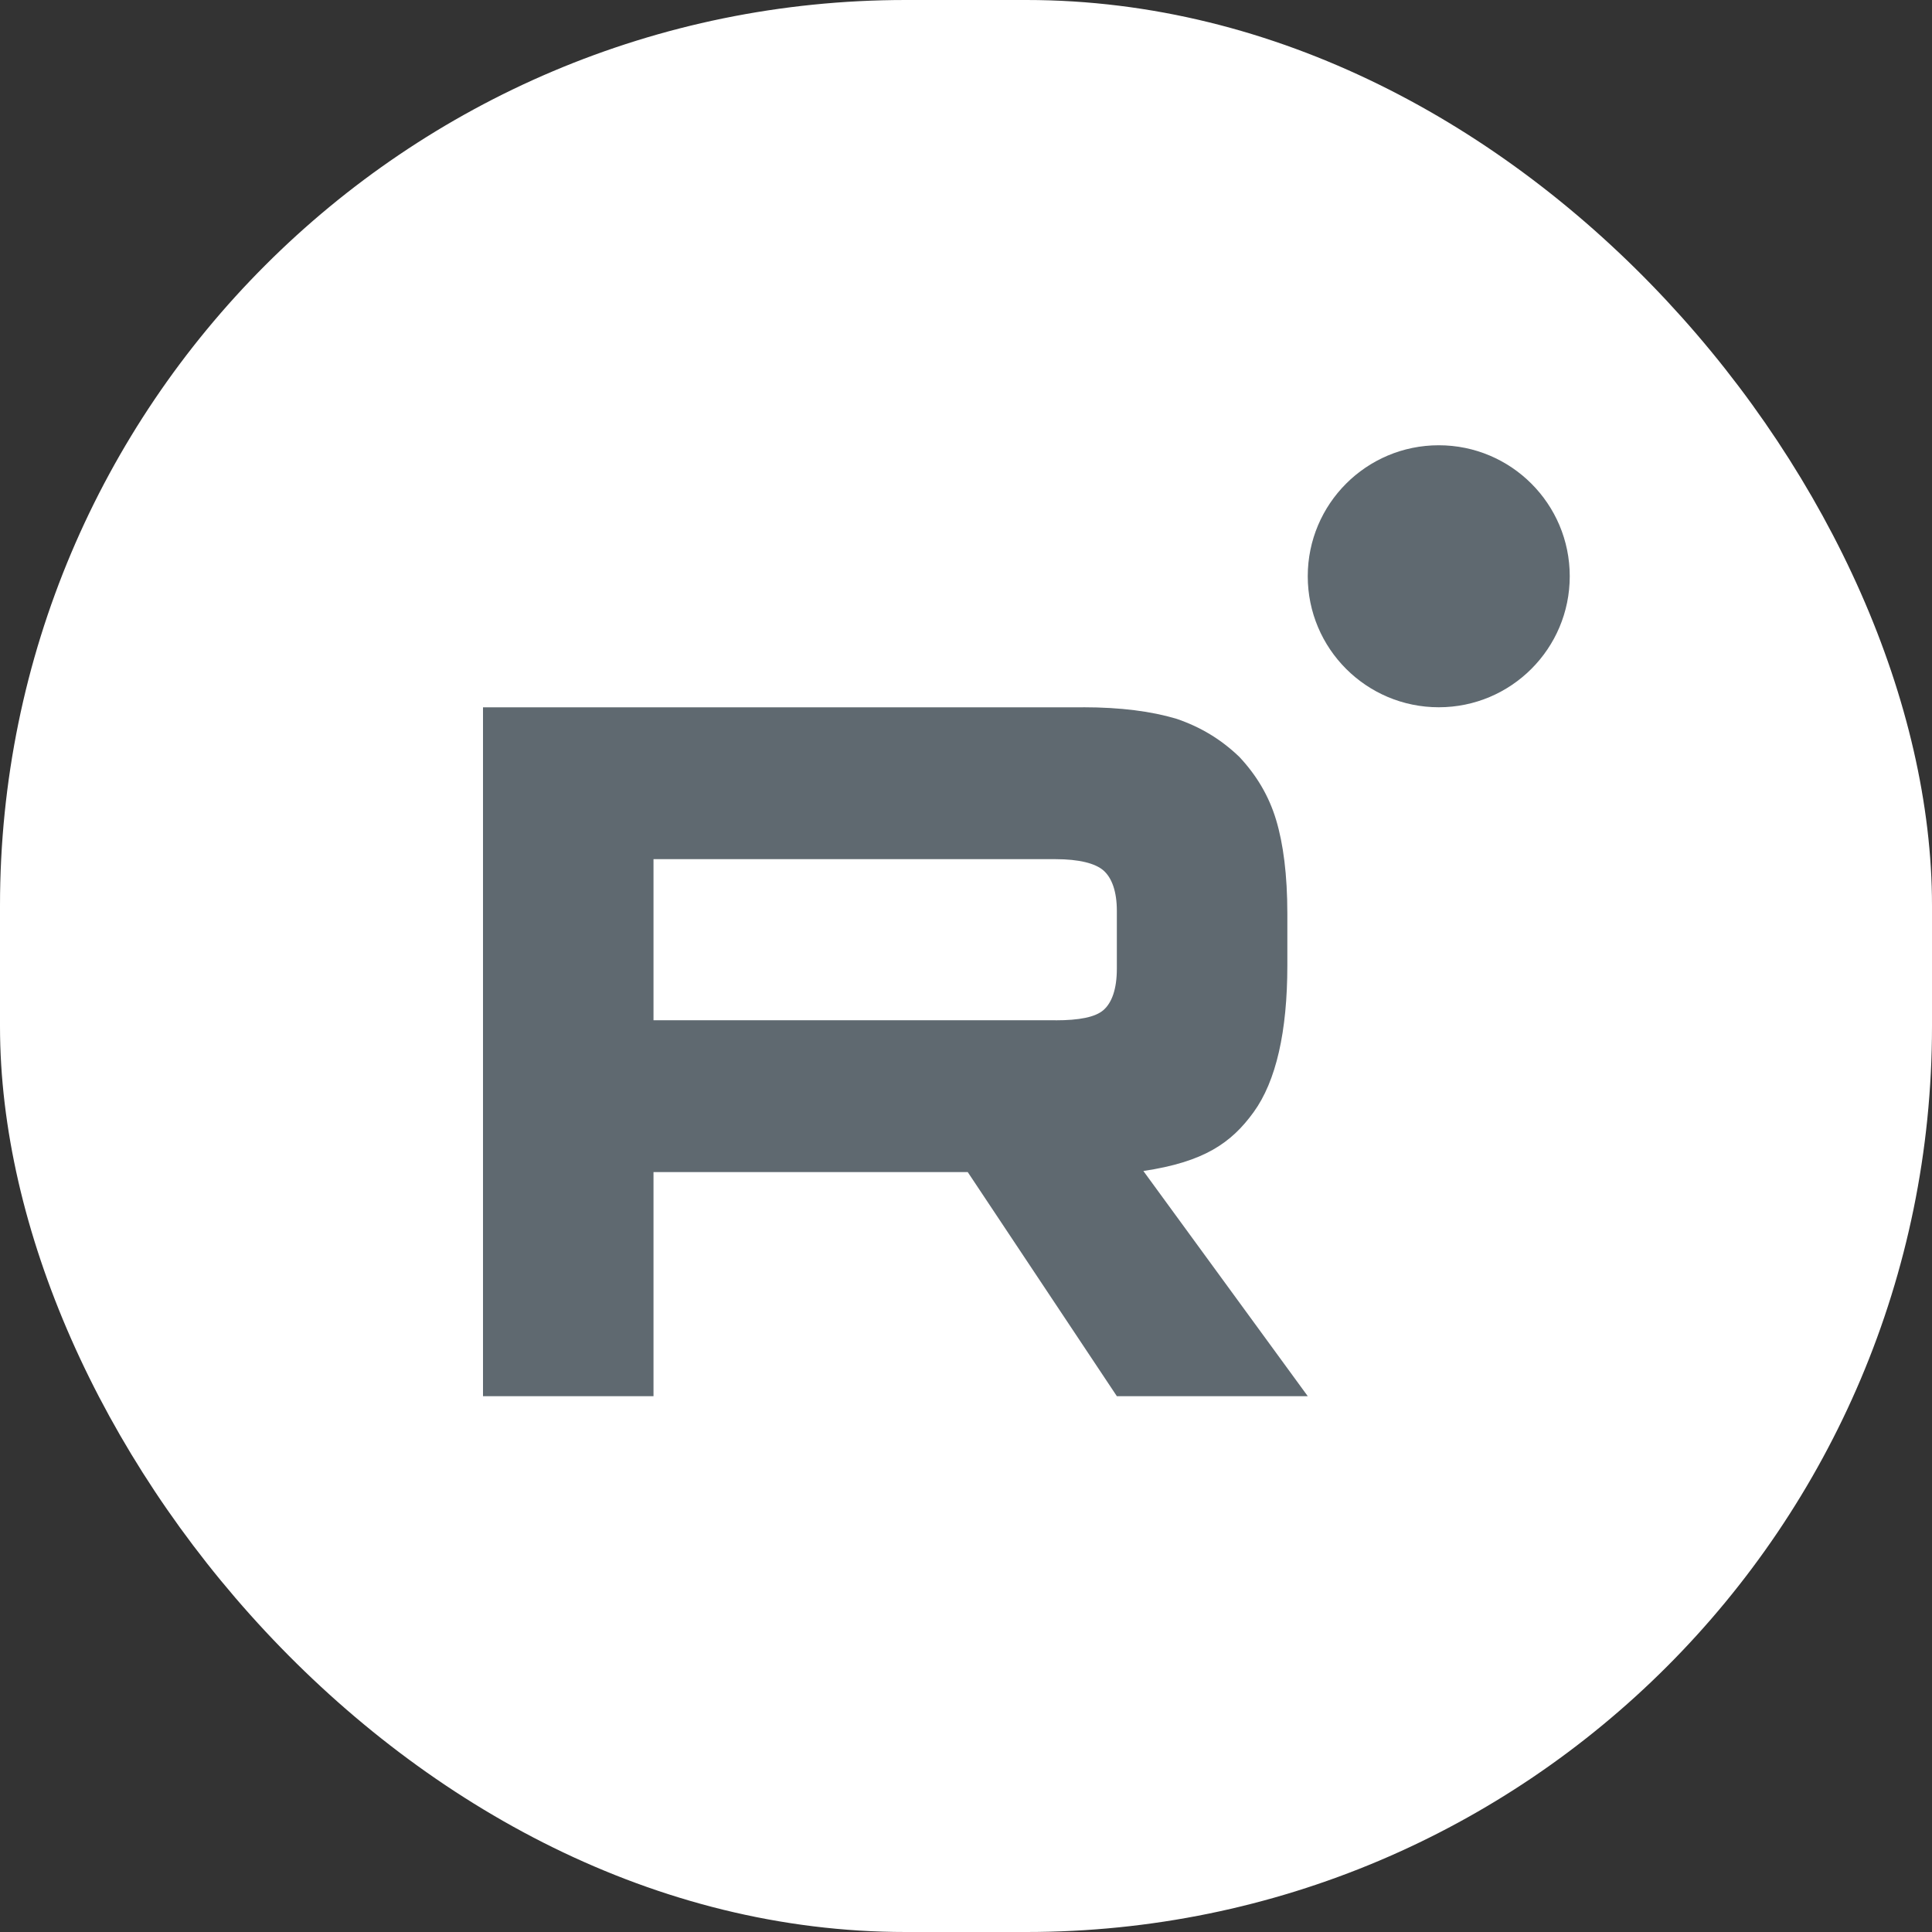
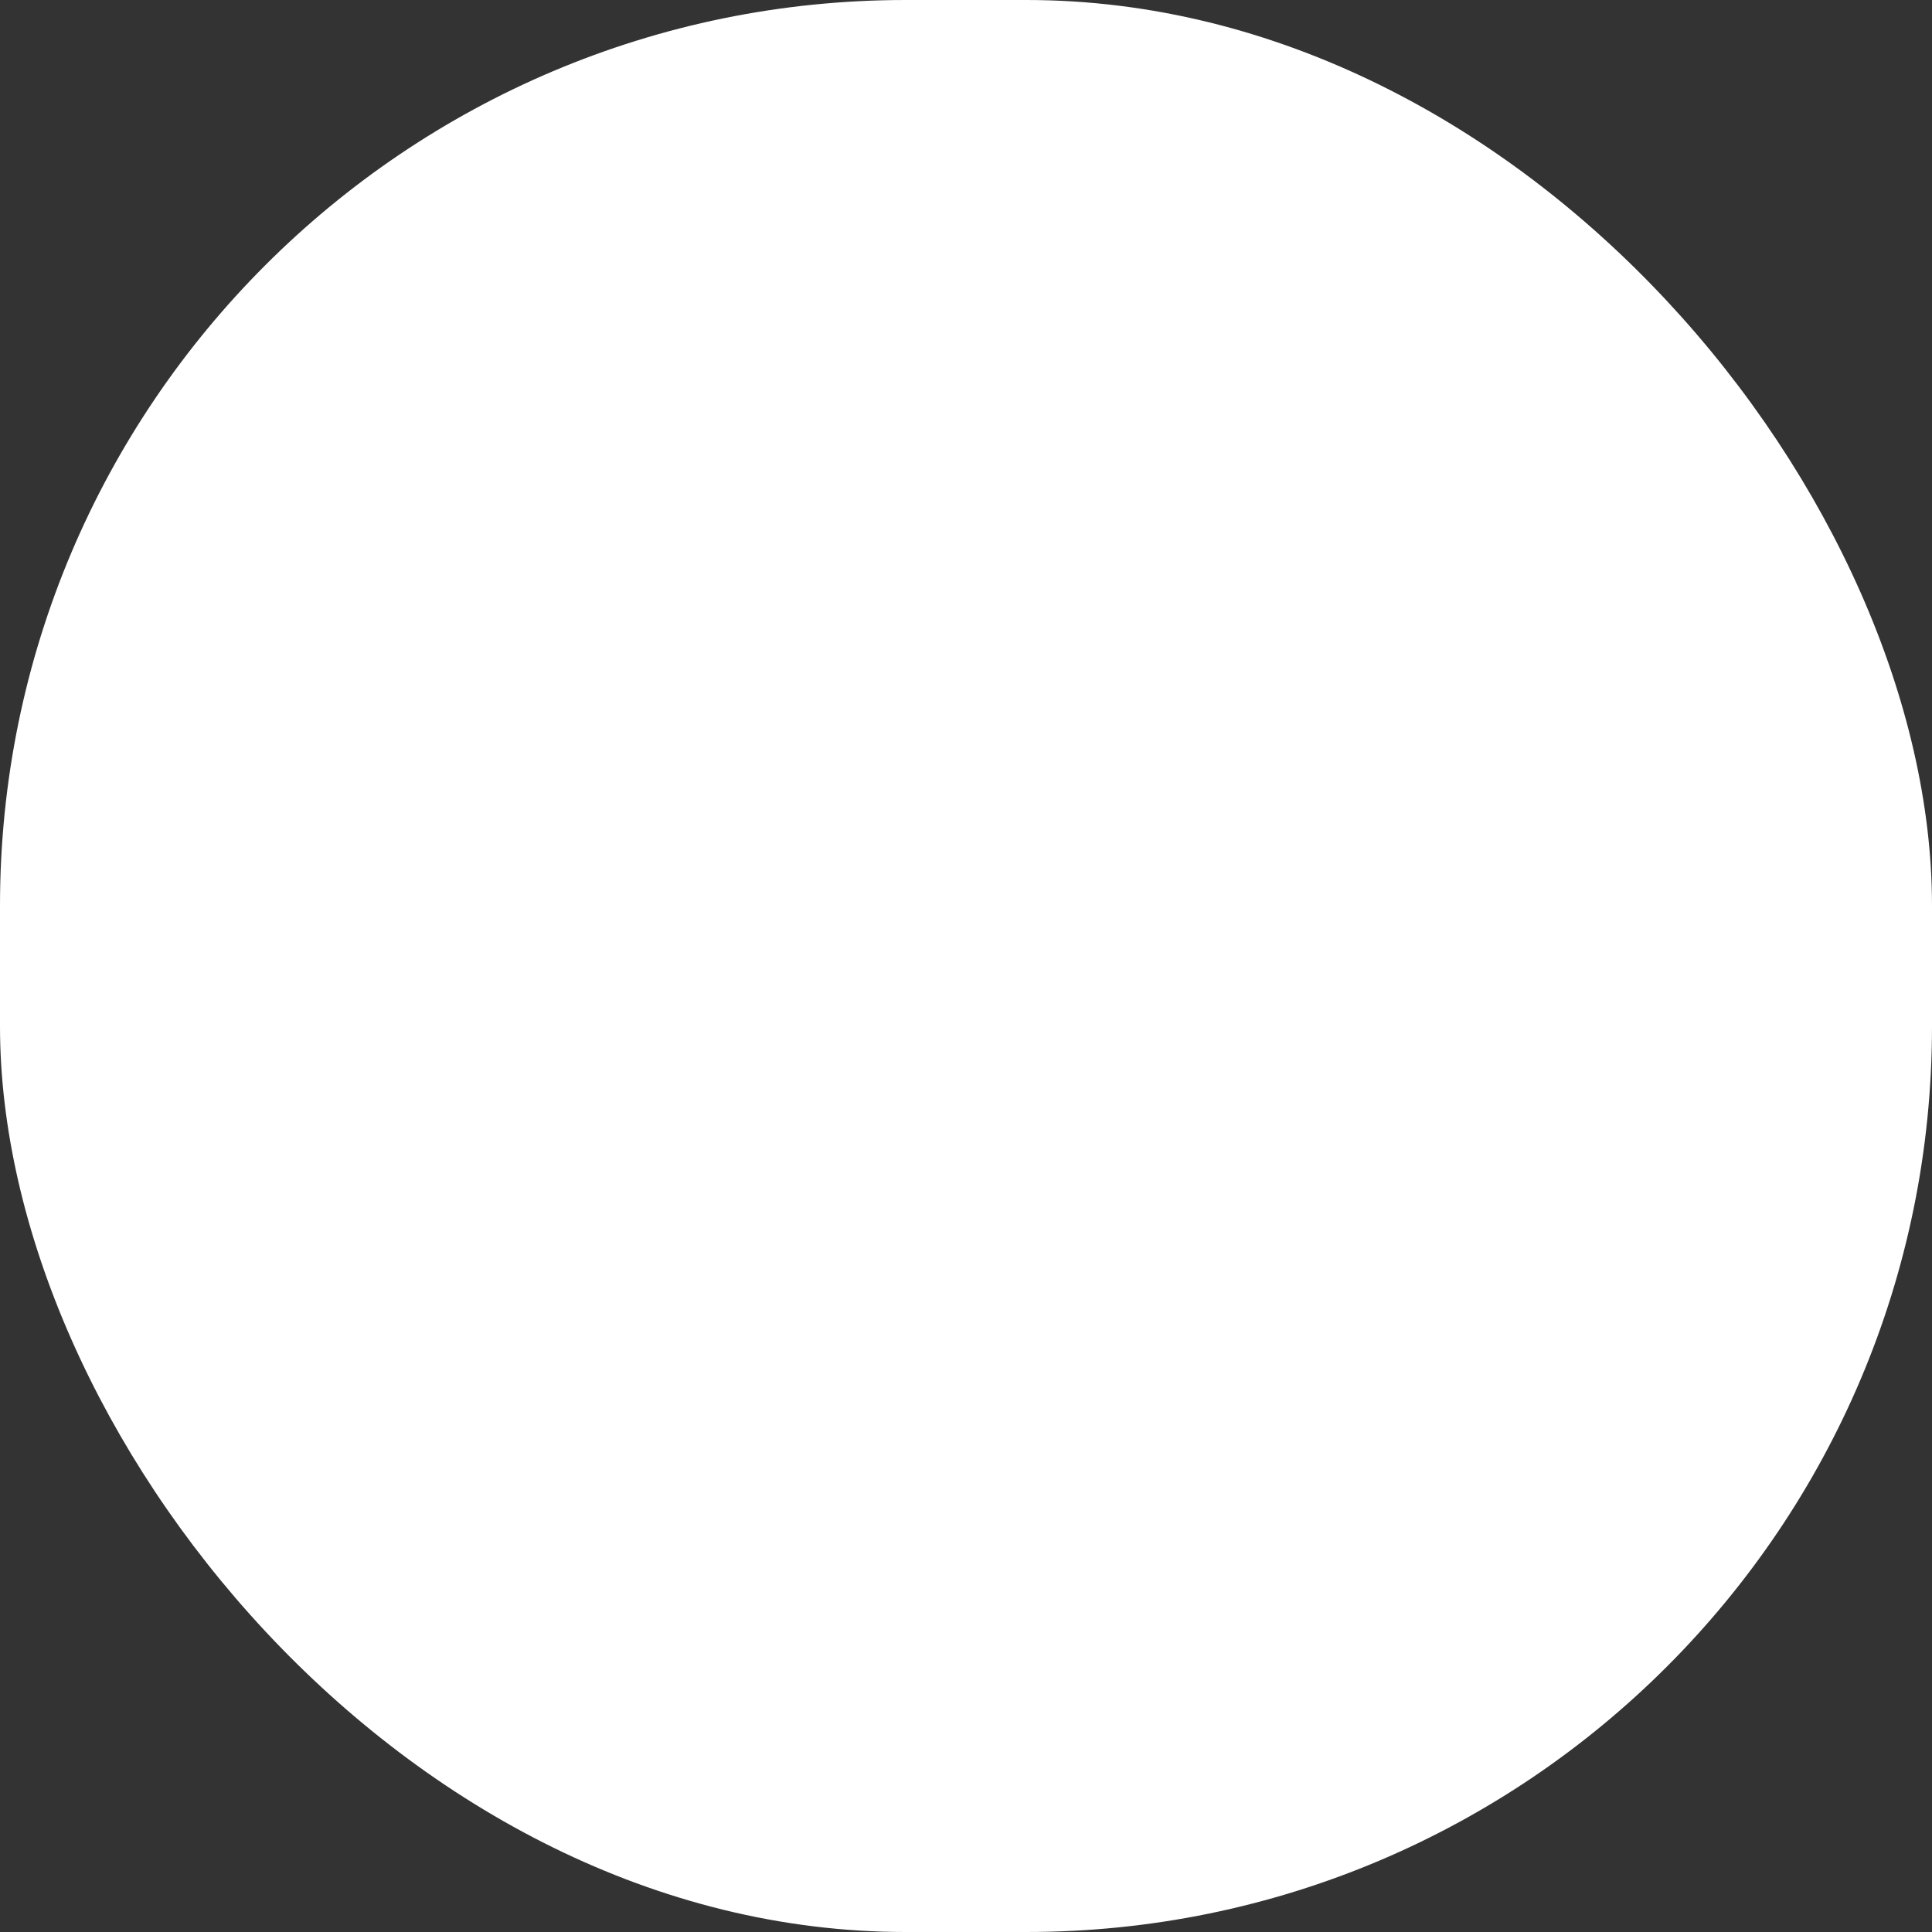
<svg xmlns="http://www.w3.org/2000/svg" width="64" height="64" viewBox="0 0 64 64" fill="none">
  <rect x="0" y="0" width="64" height="64" fill="#333333" stroke="none" />
  <rect width="64" height="64" rx="30" fill="white" />
-   <path d="M34.967 33.797H21.648V28.461H34.967C35.745 28.461 36.285 28.599 36.557 28.838C36.828 29.078 36.997 29.523 36.997 30.172V32.088C36.997 32.773 36.828 33.217 36.557 33.457C36.285 33.697 35.745 33.799 34.967 33.799V33.797ZM35.88 23.431H16V46.25H21.648V38.826H32.057L36.997 46.25H43.321L37.876 38.791C39.883 38.49 40.785 37.867 41.529 36.84C42.272 35.814 42.645 34.172 42.645 31.982V30.271C42.645 28.972 42.509 27.945 42.272 27.158C42.035 26.371 41.63 25.687 41.054 25.072C40.447 24.49 39.77 24.08 38.958 23.806C38.145 23.566 37.13 23.429 35.88 23.429V23.431Z" fill="#5F6970" />
-   <path d="M47.661 23.429C50.057 23.429 52 21.486 52 19.089C52 16.693 50.057 14.75 47.661 14.75C45.264 14.75 43.321 16.693 43.321 19.089C43.321 21.486 45.264 23.429 47.661 23.429Z" fill="#5F6970" />
</svg>